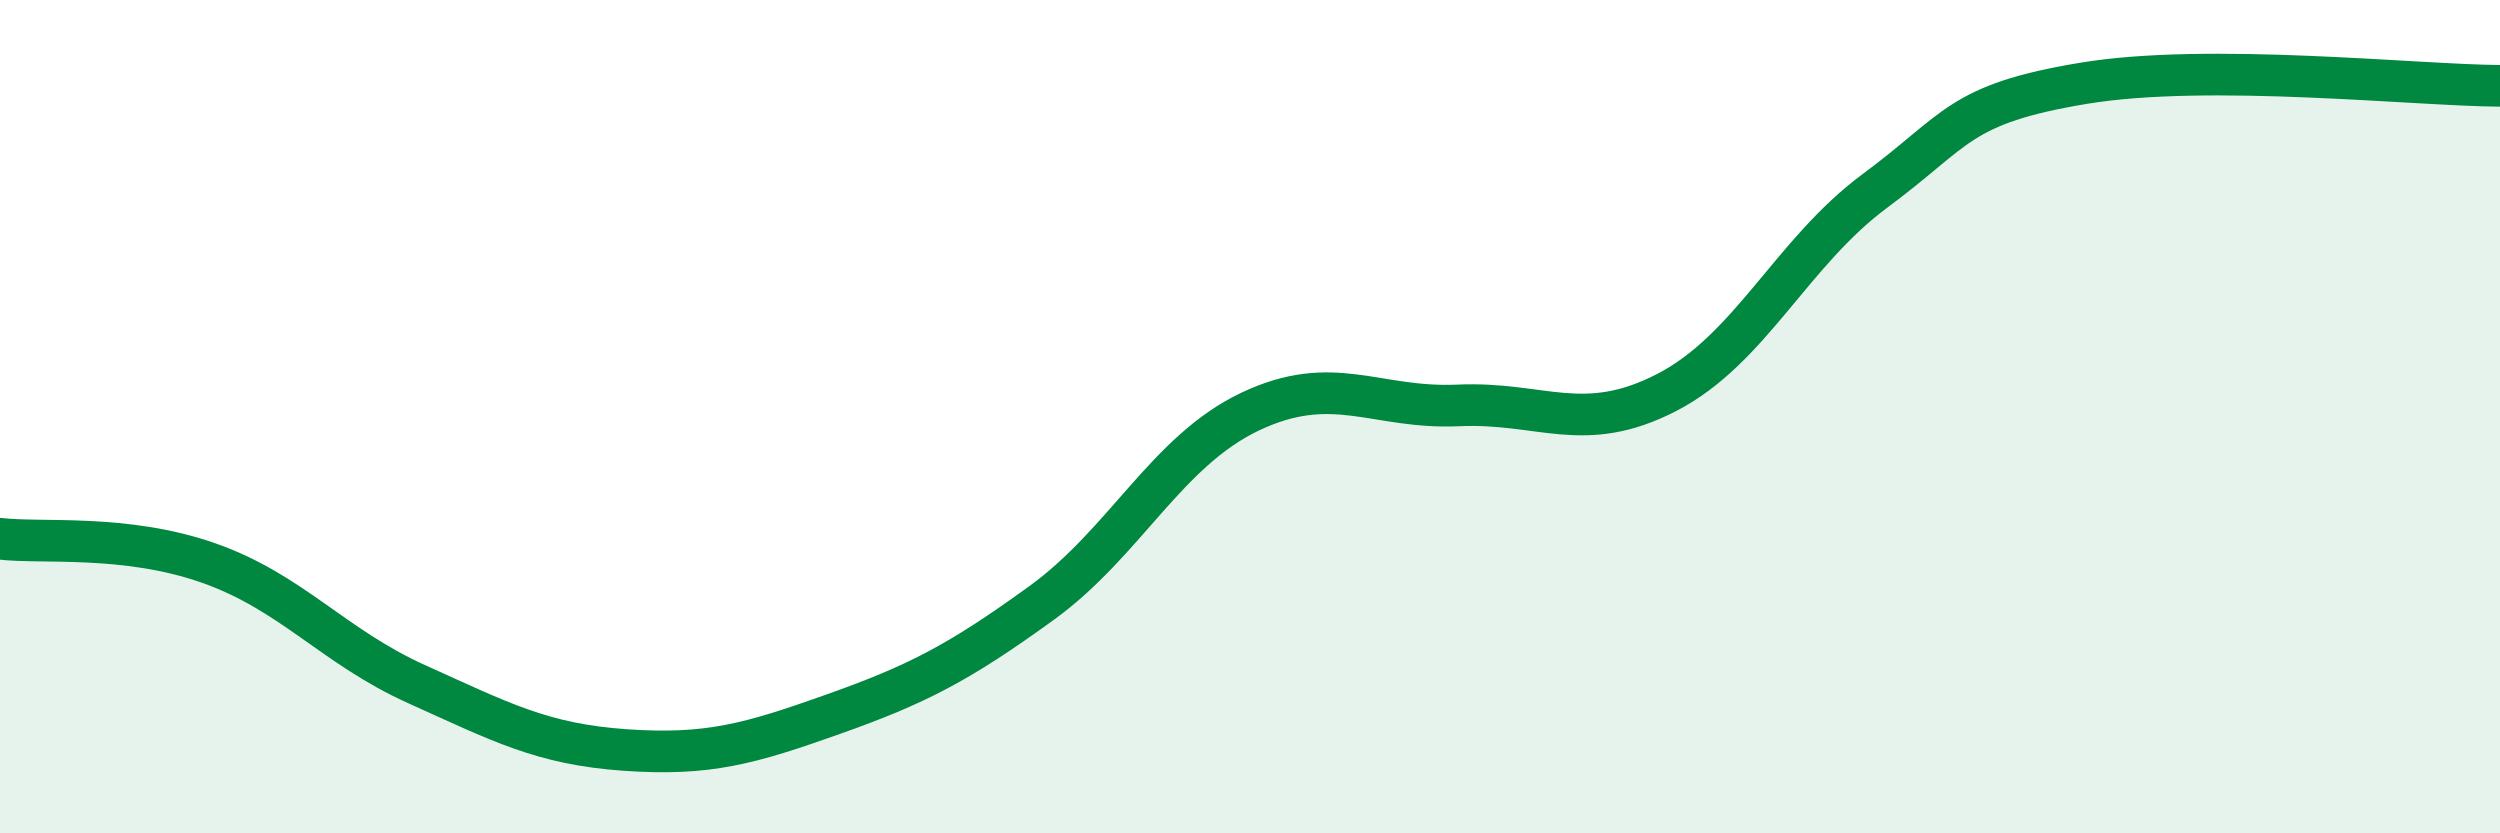
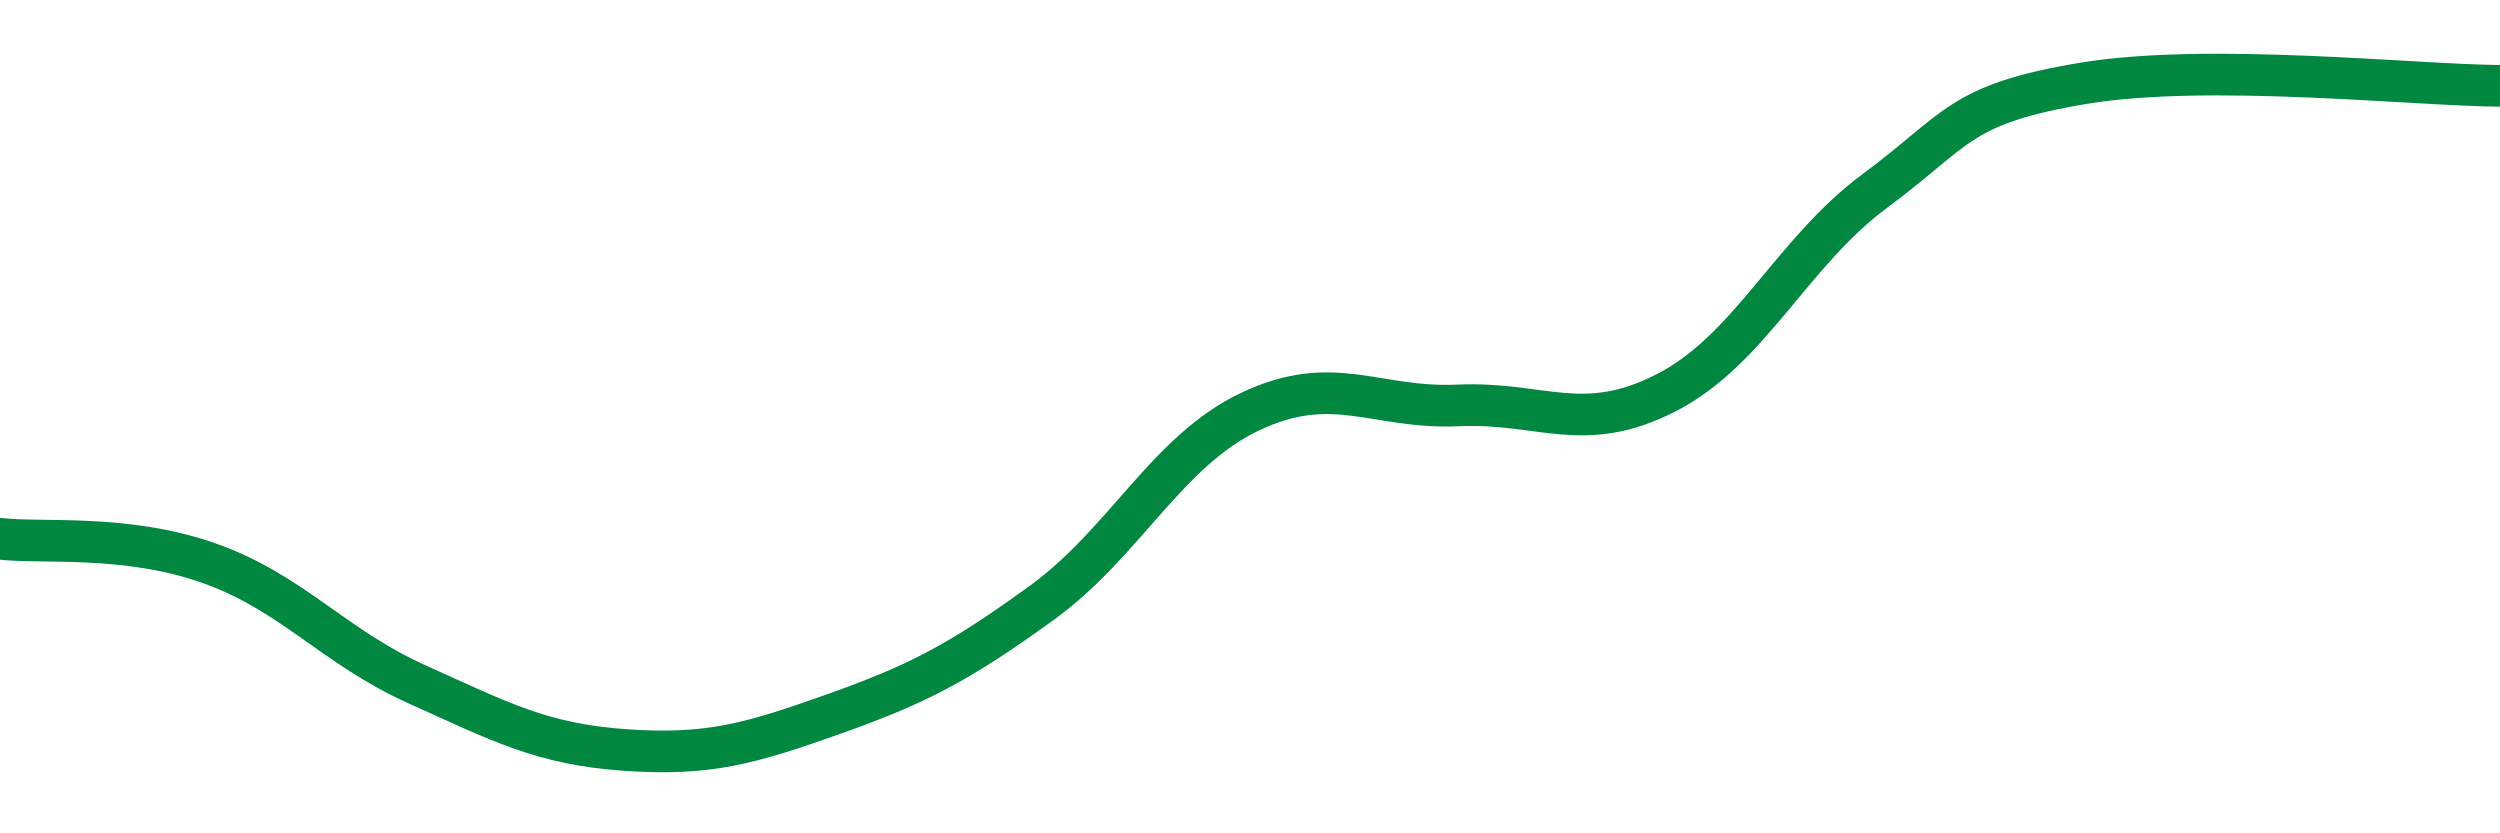
<svg xmlns="http://www.w3.org/2000/svg" width="60" height="20" viewBox="0 0 60 20">
-   <path d="M 0,12.93 C 1,13.05 3,12.81 5,13.51 C 7,14.21 8,15.52 10,16.42 C 12,17.32 13,17.86 15,18 C 17,18.14 18,17.85 20,17.14 C 22,16.43 23,15.92 25,14.47 C 27,13.02 28,10.83 30,9.88 C 32,8.93 33,9.82 35,9.73 C 37,9.64 38,10.45 40,9.42 C 42,8.39 43,6.06 45,4.58 C 47,3.1 47,2.5 50,2 C 53,1.5 58,2.05 60,2.06L60 20L0 20Z" fill="#008740" opacity="0.1" stroke-linecap="round" stroke-linejoin="round" />
  <path d="M 0,12.93 C 1,13.05 3,12.81 5,13.51 C 7,14.21 8,15.52 10,16.42 C 12,17.32 13,17.86 15,18 C 17,18.14 18,17.85 20,17.14 C 22,16.43 23,15.92 25,14.47 C 27,13.02 28,10.83 30,9.88 C 32,8.93 33,9.82 35,9.73 C 37,9.64 38,10.45 40,9.42 C 42,8.39 43,6.06 45,4.58 C 47,3.1 47,2.5 50,2 C 53,1.5 58,2.05 60,2.06" stroke="#008740" stroke-width="1" fill="none" stroke-linecap="round" stroke-linejoin="round" />
</svg>